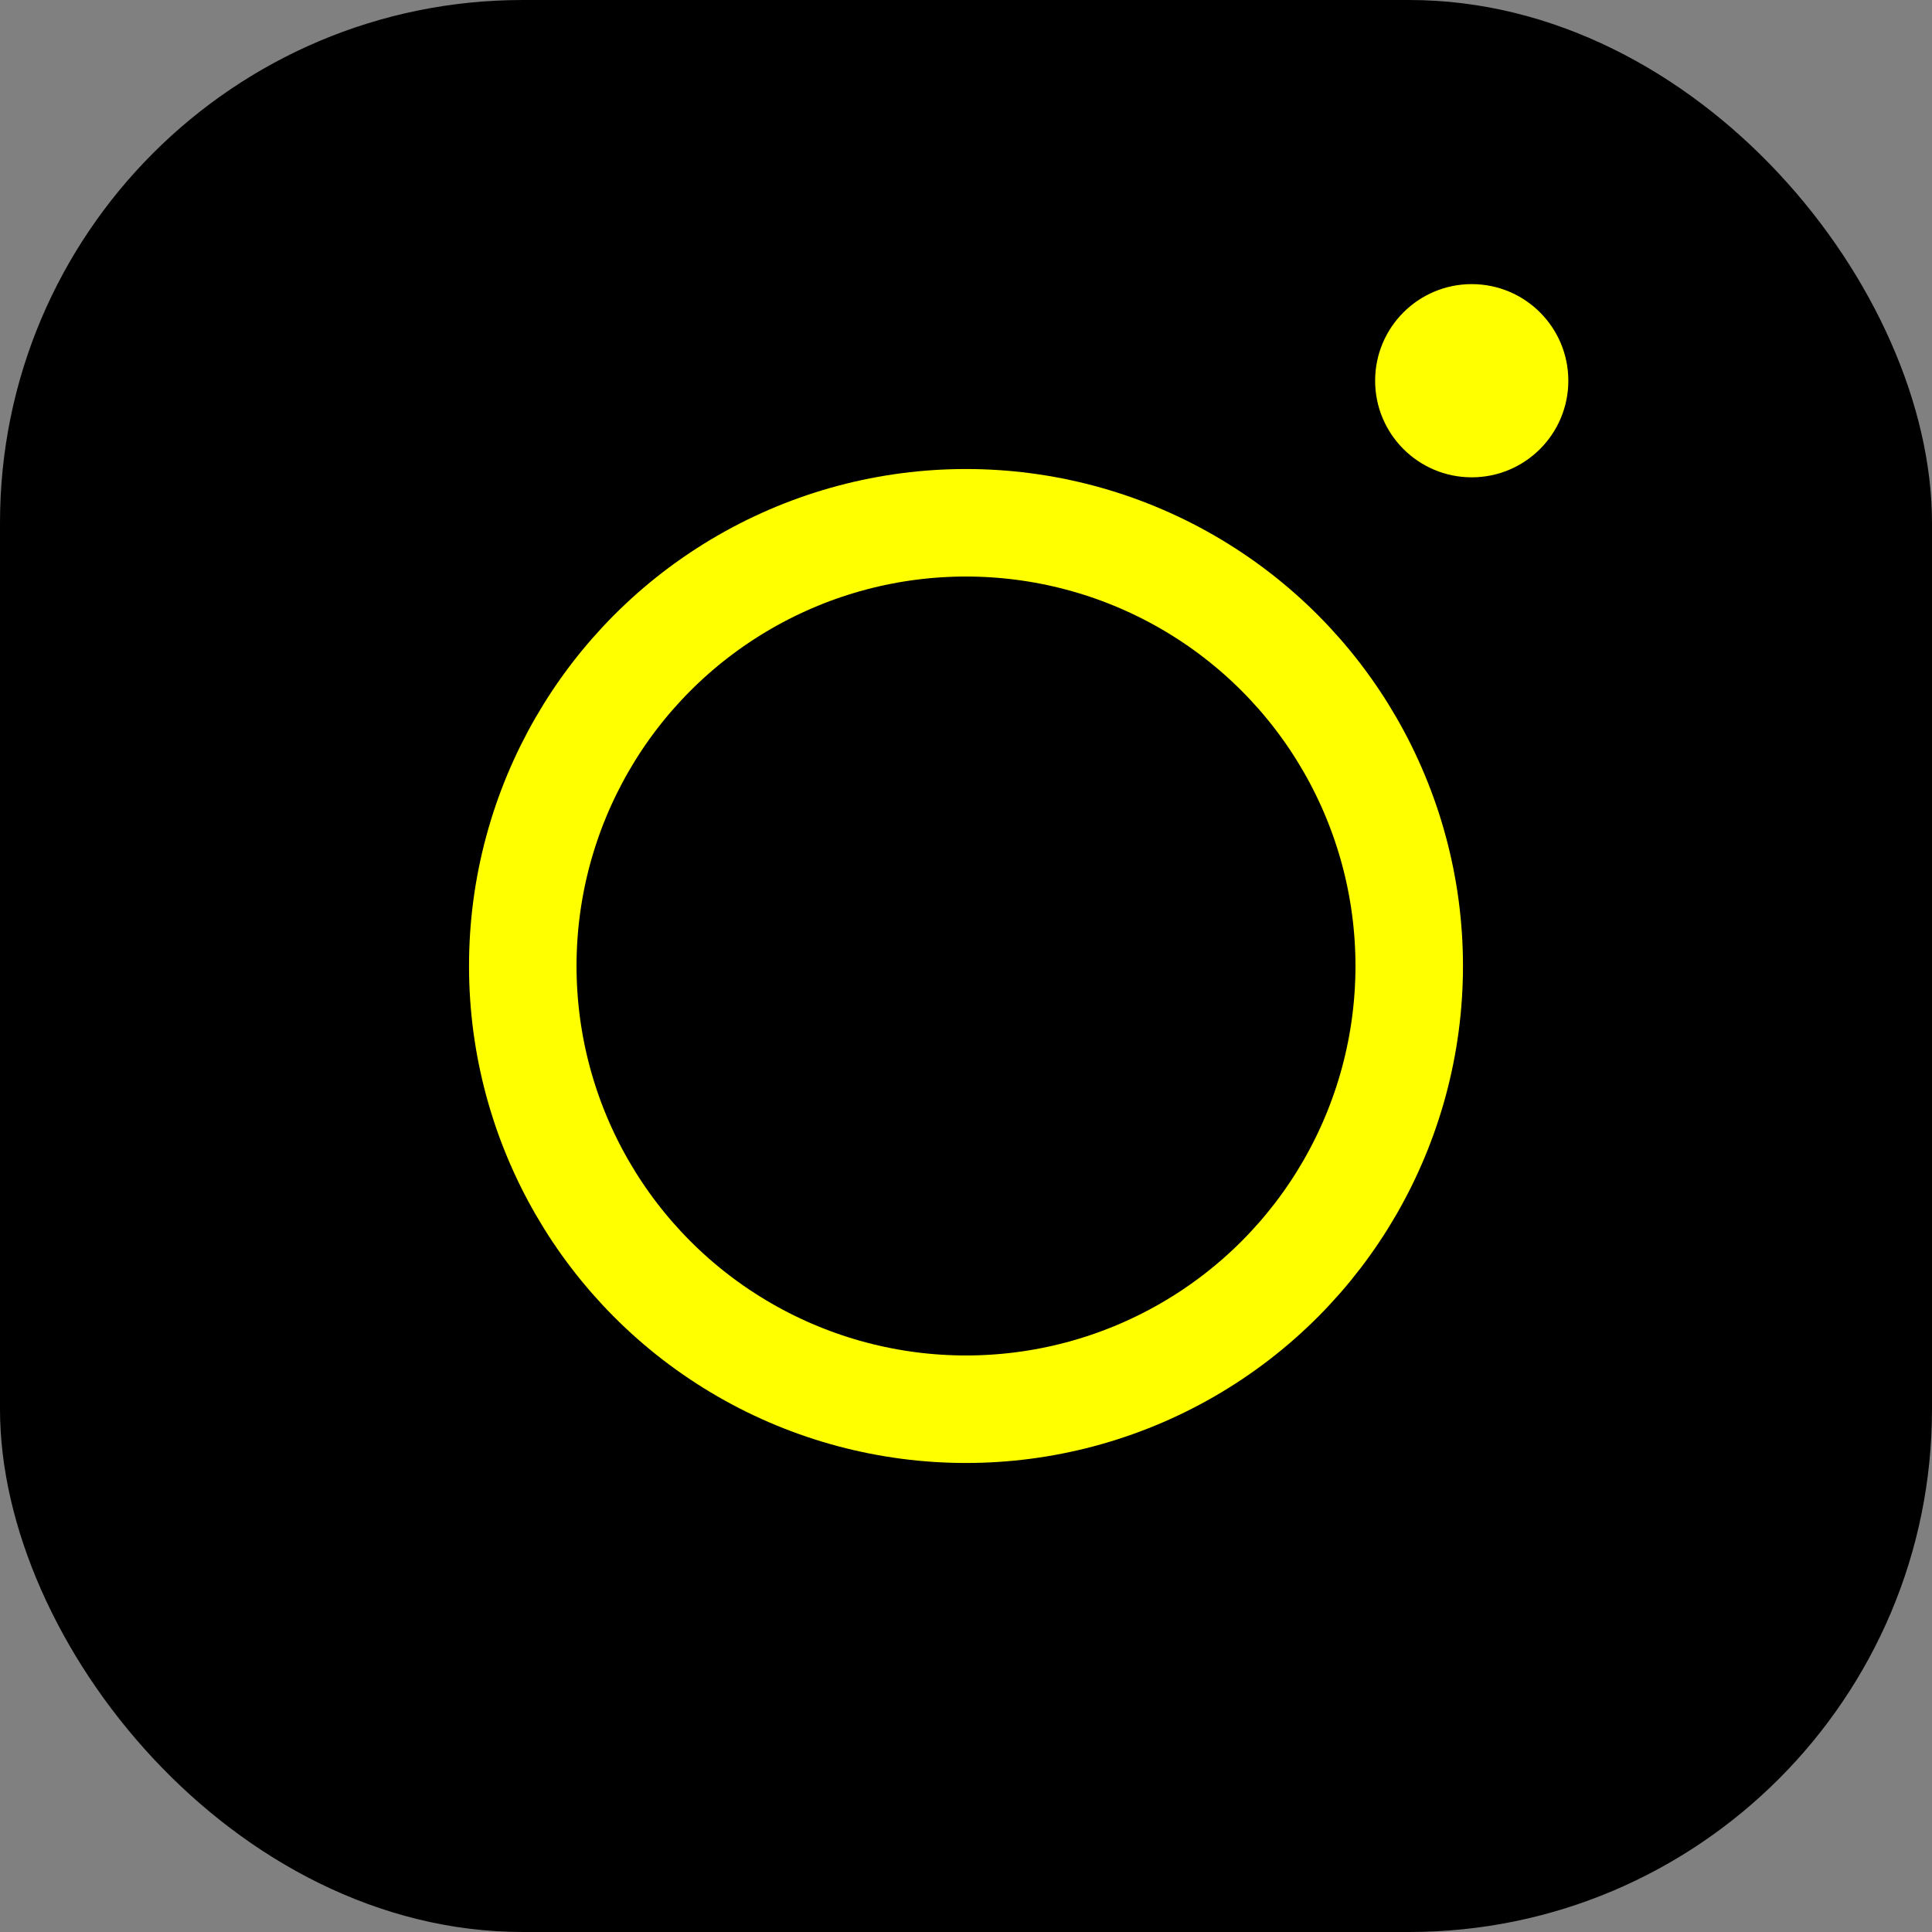
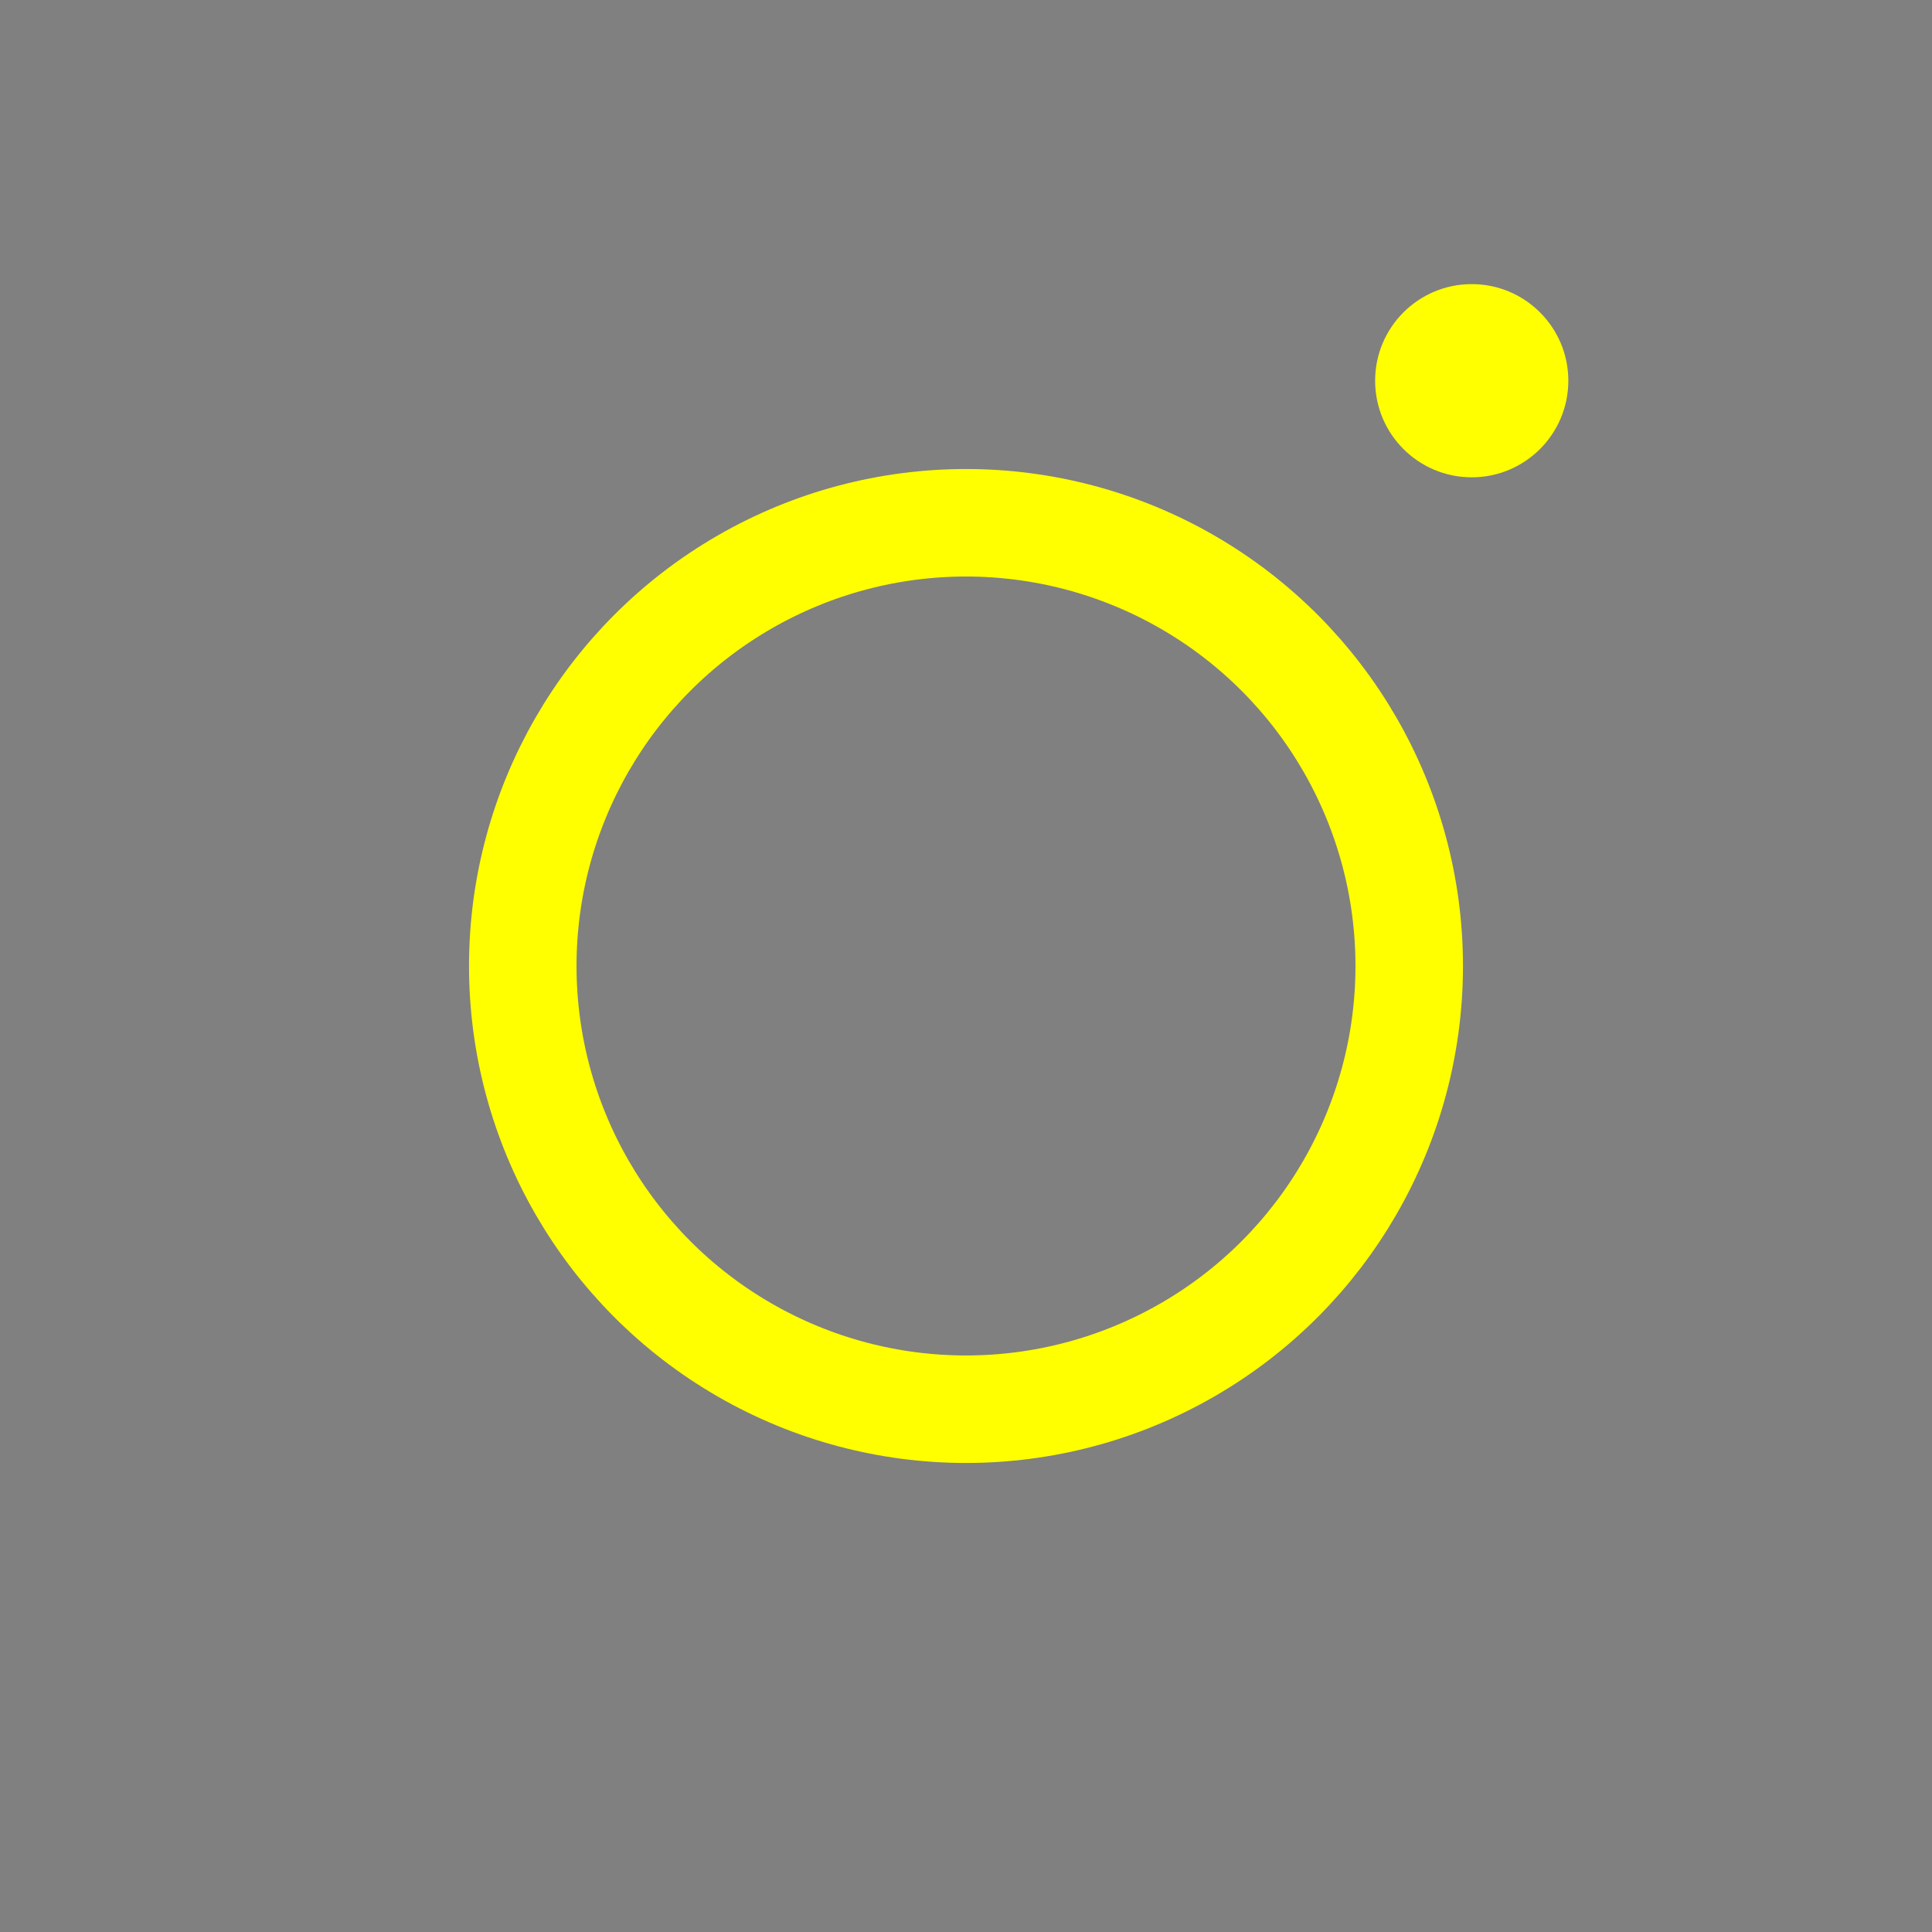
<svg xmlns="http://www.w3.org/2000/svg" data-name="レイヤー_1" viewBox="0 0 85 85">
  <rect x="0" y="0" width="85" height="85" fill="#808080" stroke="none" />
-   <rect width="85" height="85" rx="23" ry="23" />
  <circle cx="42.5" cy="42.5" r="19.5" style="fill:none;stroke:#ff0;stroke-miterlimit:10;stroke-width:4.73px" />
  <circle cx="64.75" cy="16.75" r="4.25" style="fill:#ff0" />
</svg>